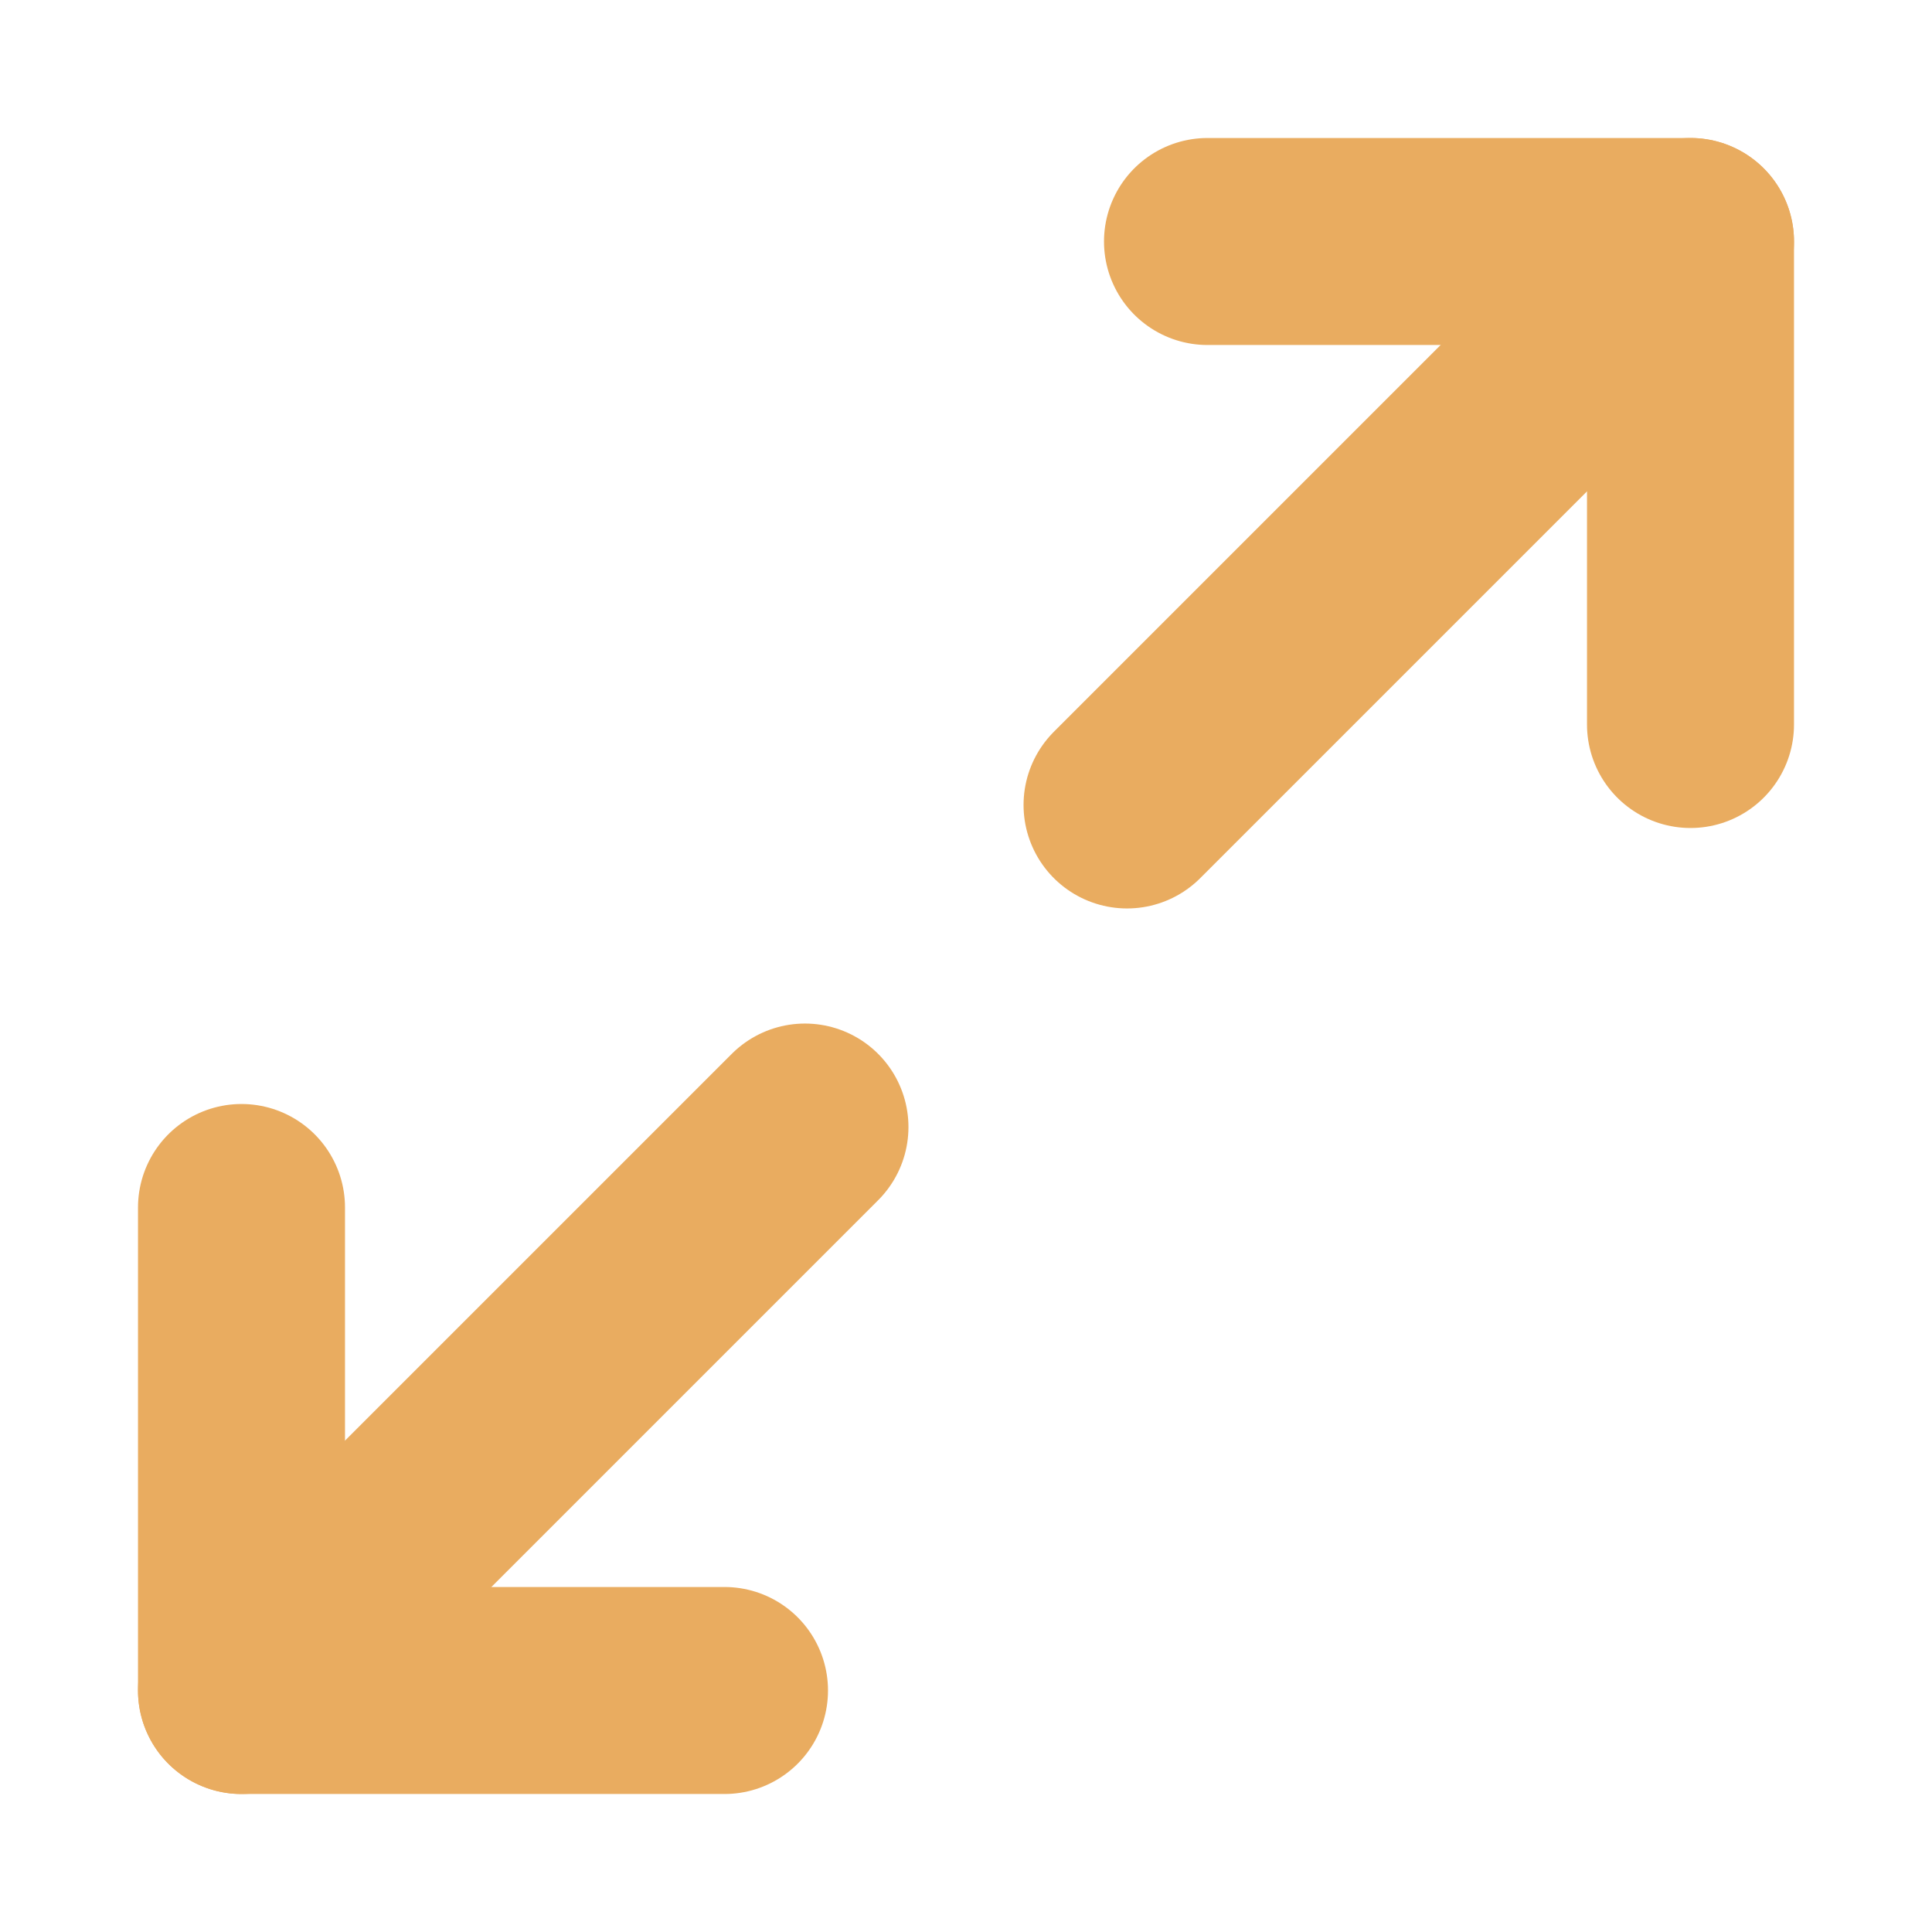
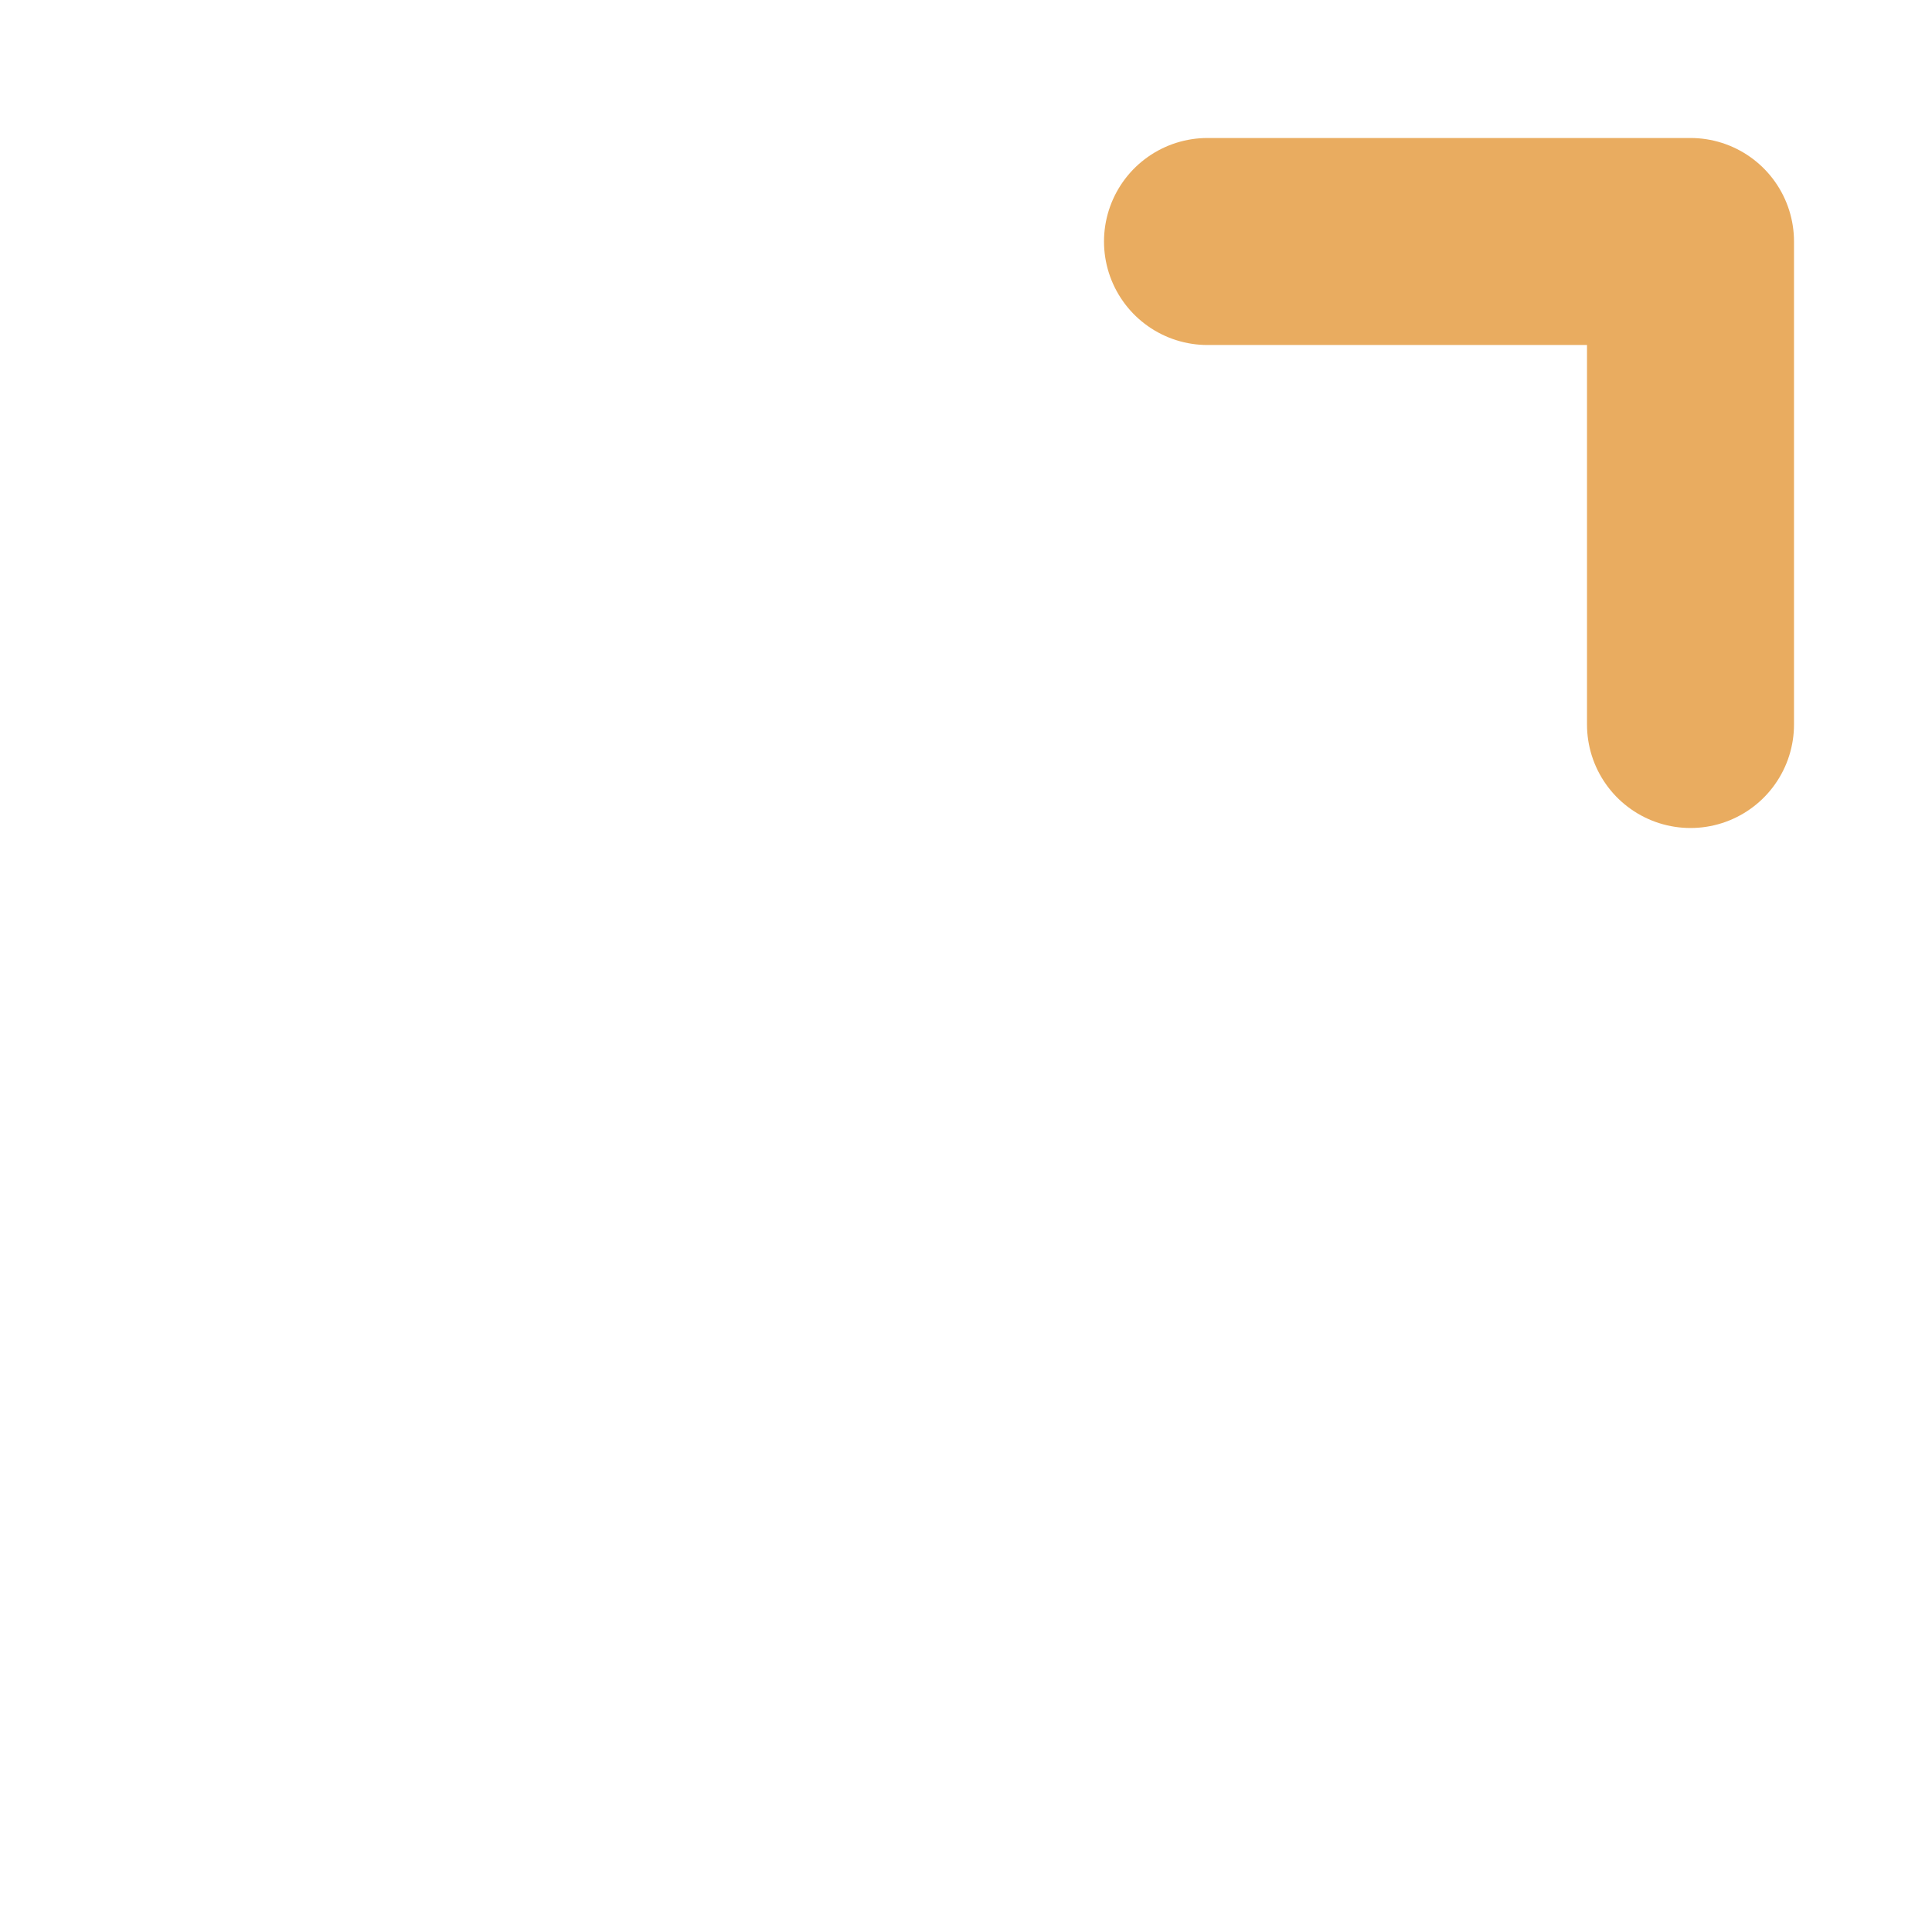
<svg xmlns="http://www.w3.org/2000/svg" width="14" height="14" viewBox="0 0 14 14" fill="none">
  <path d="M8.75 1.75H12.25V5.25" stroke="#E9AC60" stroke-width="1.5" stroke-linecap="round" stroke-linejoin="round" />
-   <path d="M5.25 12.25H1.75V8.75" stroke="#E9AC60" stroke-width="1.5" stroke-linecap="round" stroke-linejoin="round" />
-   <path d="M12.25 1.75L8.167 5.833" stroke="#E9AC60" stroke-width="1.5" stroke-linecap="round" stroke-linejoin="round" />
-   <path d="M1.75 12.25L5.833 8.167" stroke="#E9AC60" stroke-width="1.5" stroke-linecap="round" stroke-linejoin="round" />
</svg>